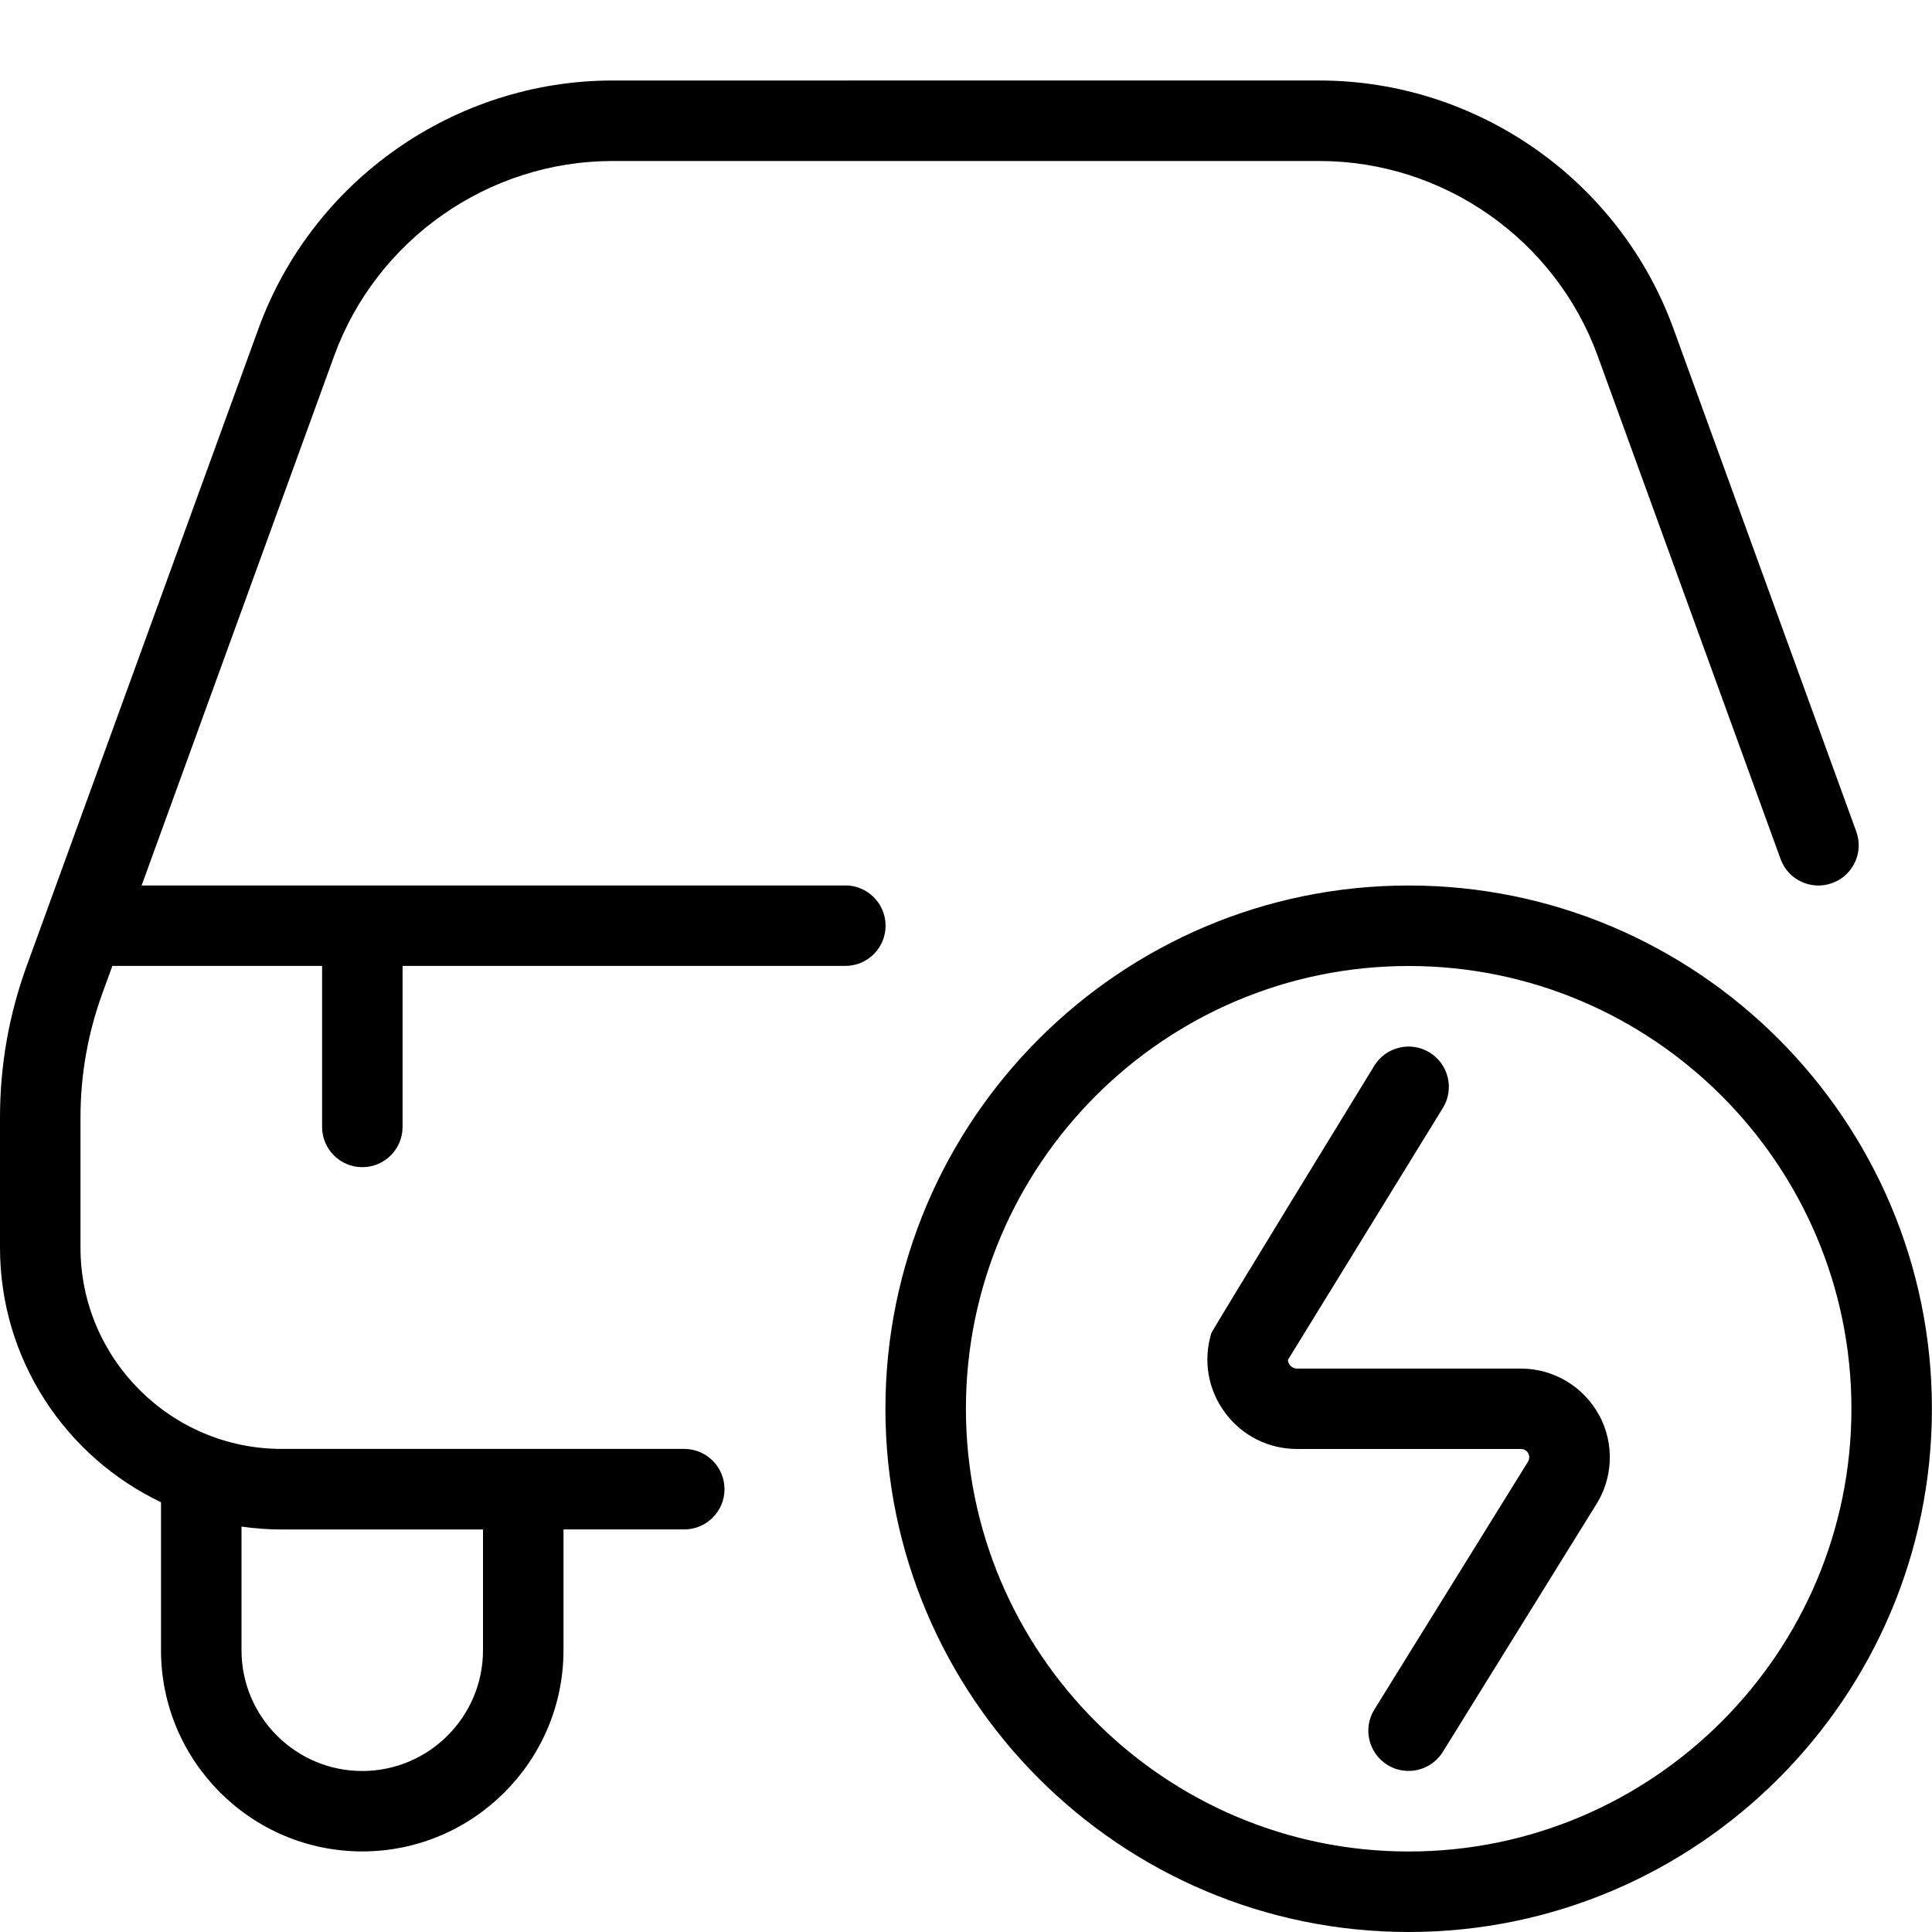
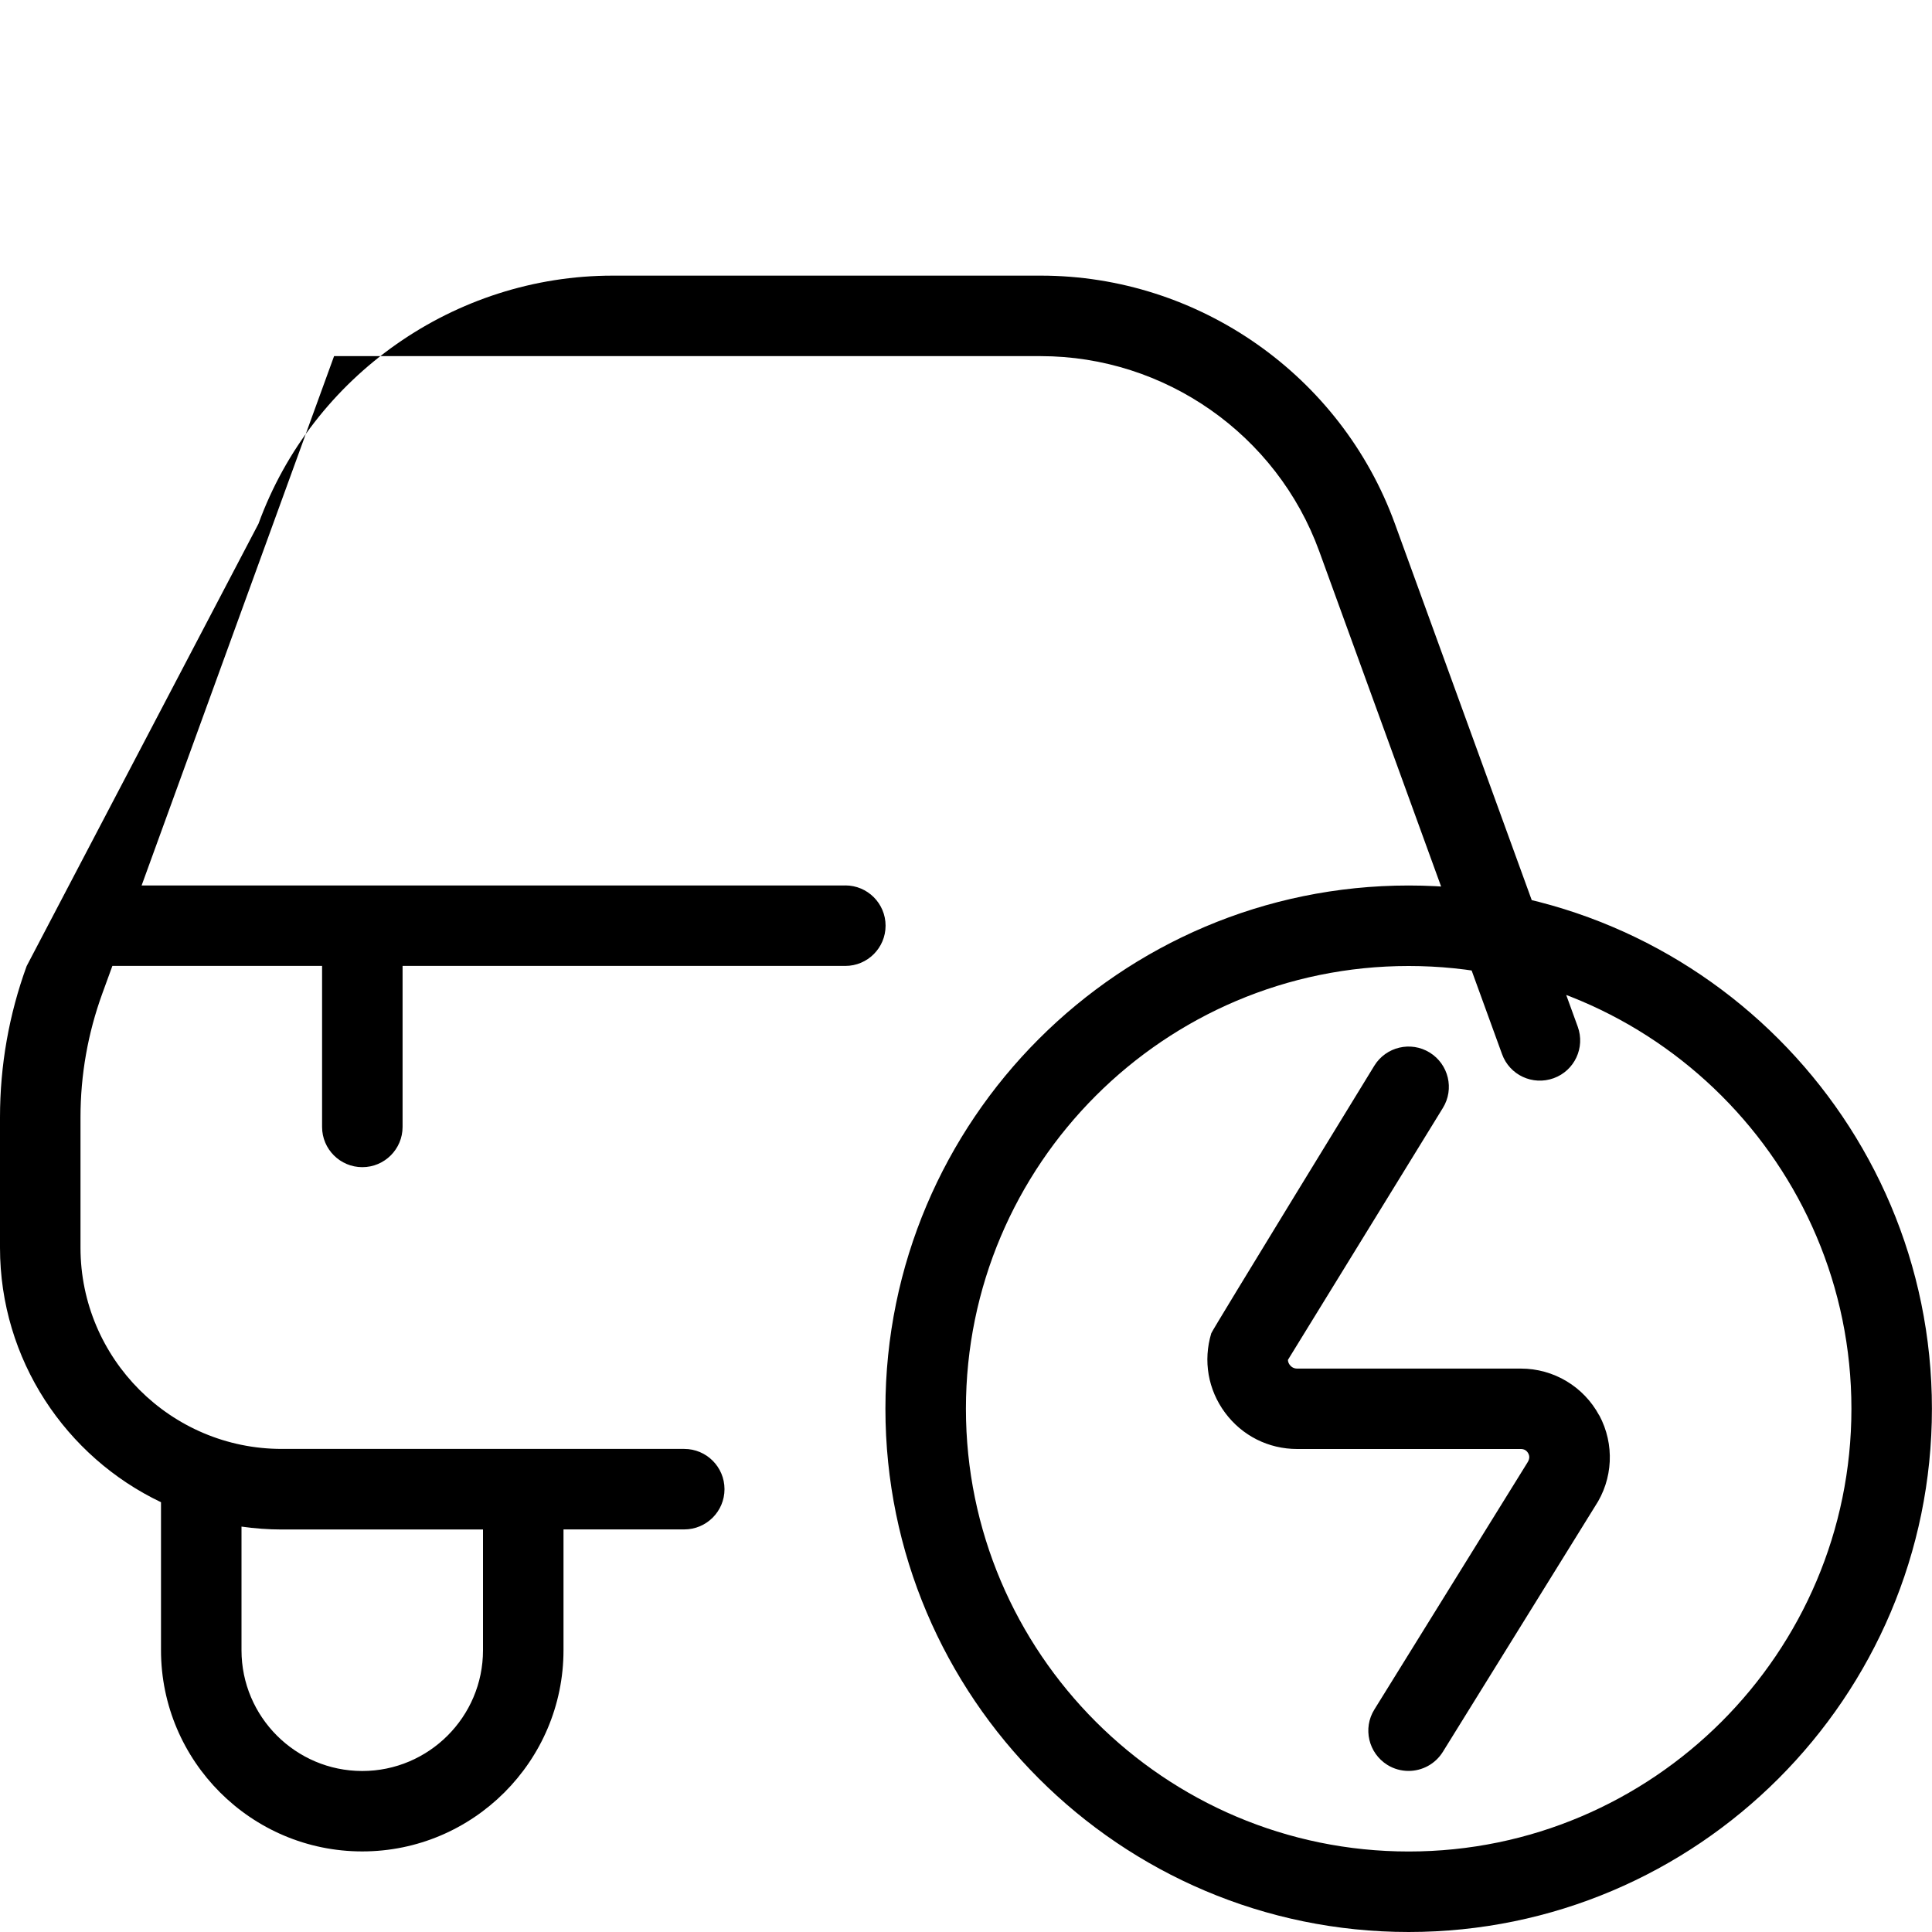
<svg xmlns="http://www.w3.org/2000/svg" id="Layer_1" data-name="Layer 1" viewBox="0 0 24 24" width="512" height="512">
-   <path d="M10.5,11H1.759l2.391-6.576c.527-1.45,1.918-2.424,3.46-2.424h8.778c1.543,0,2.933,.974,3.46,2.424l2.271,6.247c.094,.26,.38,.393,.641,.299,.26-.094,.394-.381,.299-.641l-2.271-6.247c-.67-1.843-2.438-3.082-4.399-3.082H7.611c-1.961,0-3.729,1.239-4.4,3.082L.331,12.001c-.22,.604-.331,1.236-.331,1.879v1.619c0,1.393,.819,2.599,2,3.162v1.838c0,1.378,1.122,2.5,2.5,2.5s2.5-1.122,2.5-2.5v-1.5h1.5c.276,0,.5-.224,.5-.5s-.224-.5-.5-.5H3.5c-1.378,0-2.5-1.122-2.5-2.5v-1.619c0-.526,.091-1.043,.271-1.538l.125-.343h2.605v2c0,.276,.224,.5,.5,.5s.5-.224,.5-.5v-2h5.5c.276,0,.5-.224,.5-.5s-.224-.5-.5-.5Zm-7.5,7.964c.163,.023,.33,.036,.5,.036h2.5v1.5c0,.827-.673,1.5-1.5,1.5s-1.5-.673-1.5-1.5v-1.536Zm-1.602-6.972v0Zm16.101-.992c-3.584,0-6.5,2.916-6.5,6.5s2.916,6.5,6.5,6.5,6.5-2.916,6.5-6.5-2.916-6.5-6.5-6.5Zm0,12c-3.032,0-5.5-2.467-5.5-5.5s2.467-5.5,5.5-5.5,5.5,2.467,5.5,5.5-2.468,5.5-5.5,5.5Zm2.368-5.418c.192,.359,.172,.793-.054,1.132l-1.89,3.049c-.095,.152-.258,.236-.425,.236-.091,0-.182-.024-.264-.075-.234-.146-.307-.454-.161-.688l1.898-3.062c.031-.047,.033-.083,.014-.119s-.051-.055-.092-.055h-2.779c-.357,0-.684-.165-.896-.451-.212-.286-.274-.646-.171-.987,.013-.041,2.025-3.323,2.025-3.323,.146-.237,.455-.308,.688-.164,.235,.145,.309,.453,.164,.688l-1.925,3.13c0,.026,.012,.047,.022,.061,.016,.021,.044,.047,.093,.047h2.779c.407,0,.78,.223,.973,.582Z" />
+   <path d="M10.5,11H1.759l2.391-6.576h8.778c1.543,0,2.933,.974,3.46,2.424l2.271,6.247c.094,.26,.38,.393,.641,.299,.26-.094,.394-.381,.299-.641l-2.271-6.247c-.67-1.843-2.438-3.082-4.399-3.082H7.611c-1.961,0-3.729,1.239-4.4,3.082L.331,12.001c-.22,.604-.331,1.236-.331,1.879v1.619c0,1.393,.819,2.599,2,3.162v1.838c0,1.378,1.122,2.5,2.5,2.5s2.5-1.122,2.5-2.5v-1.5h1.5c.276,0,.5-.224,.5-.5s-.224-.5-.5-.5H3.5c-1.378,0-2.5-1.122-2.5-2.5v-1.619c0-.526,.091-1.043,.271-1.538l.125-.343h2.605v2c0,.276,.224,.5,.5,.5s.5-.224,.5-.5v-2h5.5c.276,0,.5-.224,.5-.5s-.224-.5-.5-.5Zm-7.5,7.964c.163,.023,.33,.036,.5,.036h2.5v1.5c0,.827-.673,1.5-1.5,1.5s-1.5-.673-1.5-1.5v-1.536Zm-1.602-6.972v0Zm16.101-.992c-3.584,0-6.5,2.916-6.5,6.5s2.916,6.5,6.5,6.5,6.5-2.916,6.5-6.5-2.916-6.5-6.5-6.5Zm0,12c-3.032,0-5.5-2.467-5.5-5.5s2.467-5.5,5.5-5.5,5.5,2.467,5.5,5.5-2.468,5.5-5.5,5.5Zm2.368-5.418c.192,.359,.172,.793-.054,1.132l-1.89,3.049c-.095,.152-.258,.236-.425,.236-.091,0-.182-.024-.264-.075-.234-.146-.307-.454-.161-.688l1.898-3.062c.031-.047,.033-.083,.014-.119s-.051-.055-.092-.055h-2.779c-.357,0-.684-.165-.896-.451-.212-.286-.274-.646-.171-.987,.013-.041,2.025-3.323,2.025-3.323,.146-.237,.455-.308,.688-.164,.235,.145,.309,.453,.164,.688l-1.925,3.13c0,.026,.012,.047,.022,.061,.016,.021,.044,.047,.093,.047h2.779c.407,0,.78,.223,.973,.582Z" />
</svg>